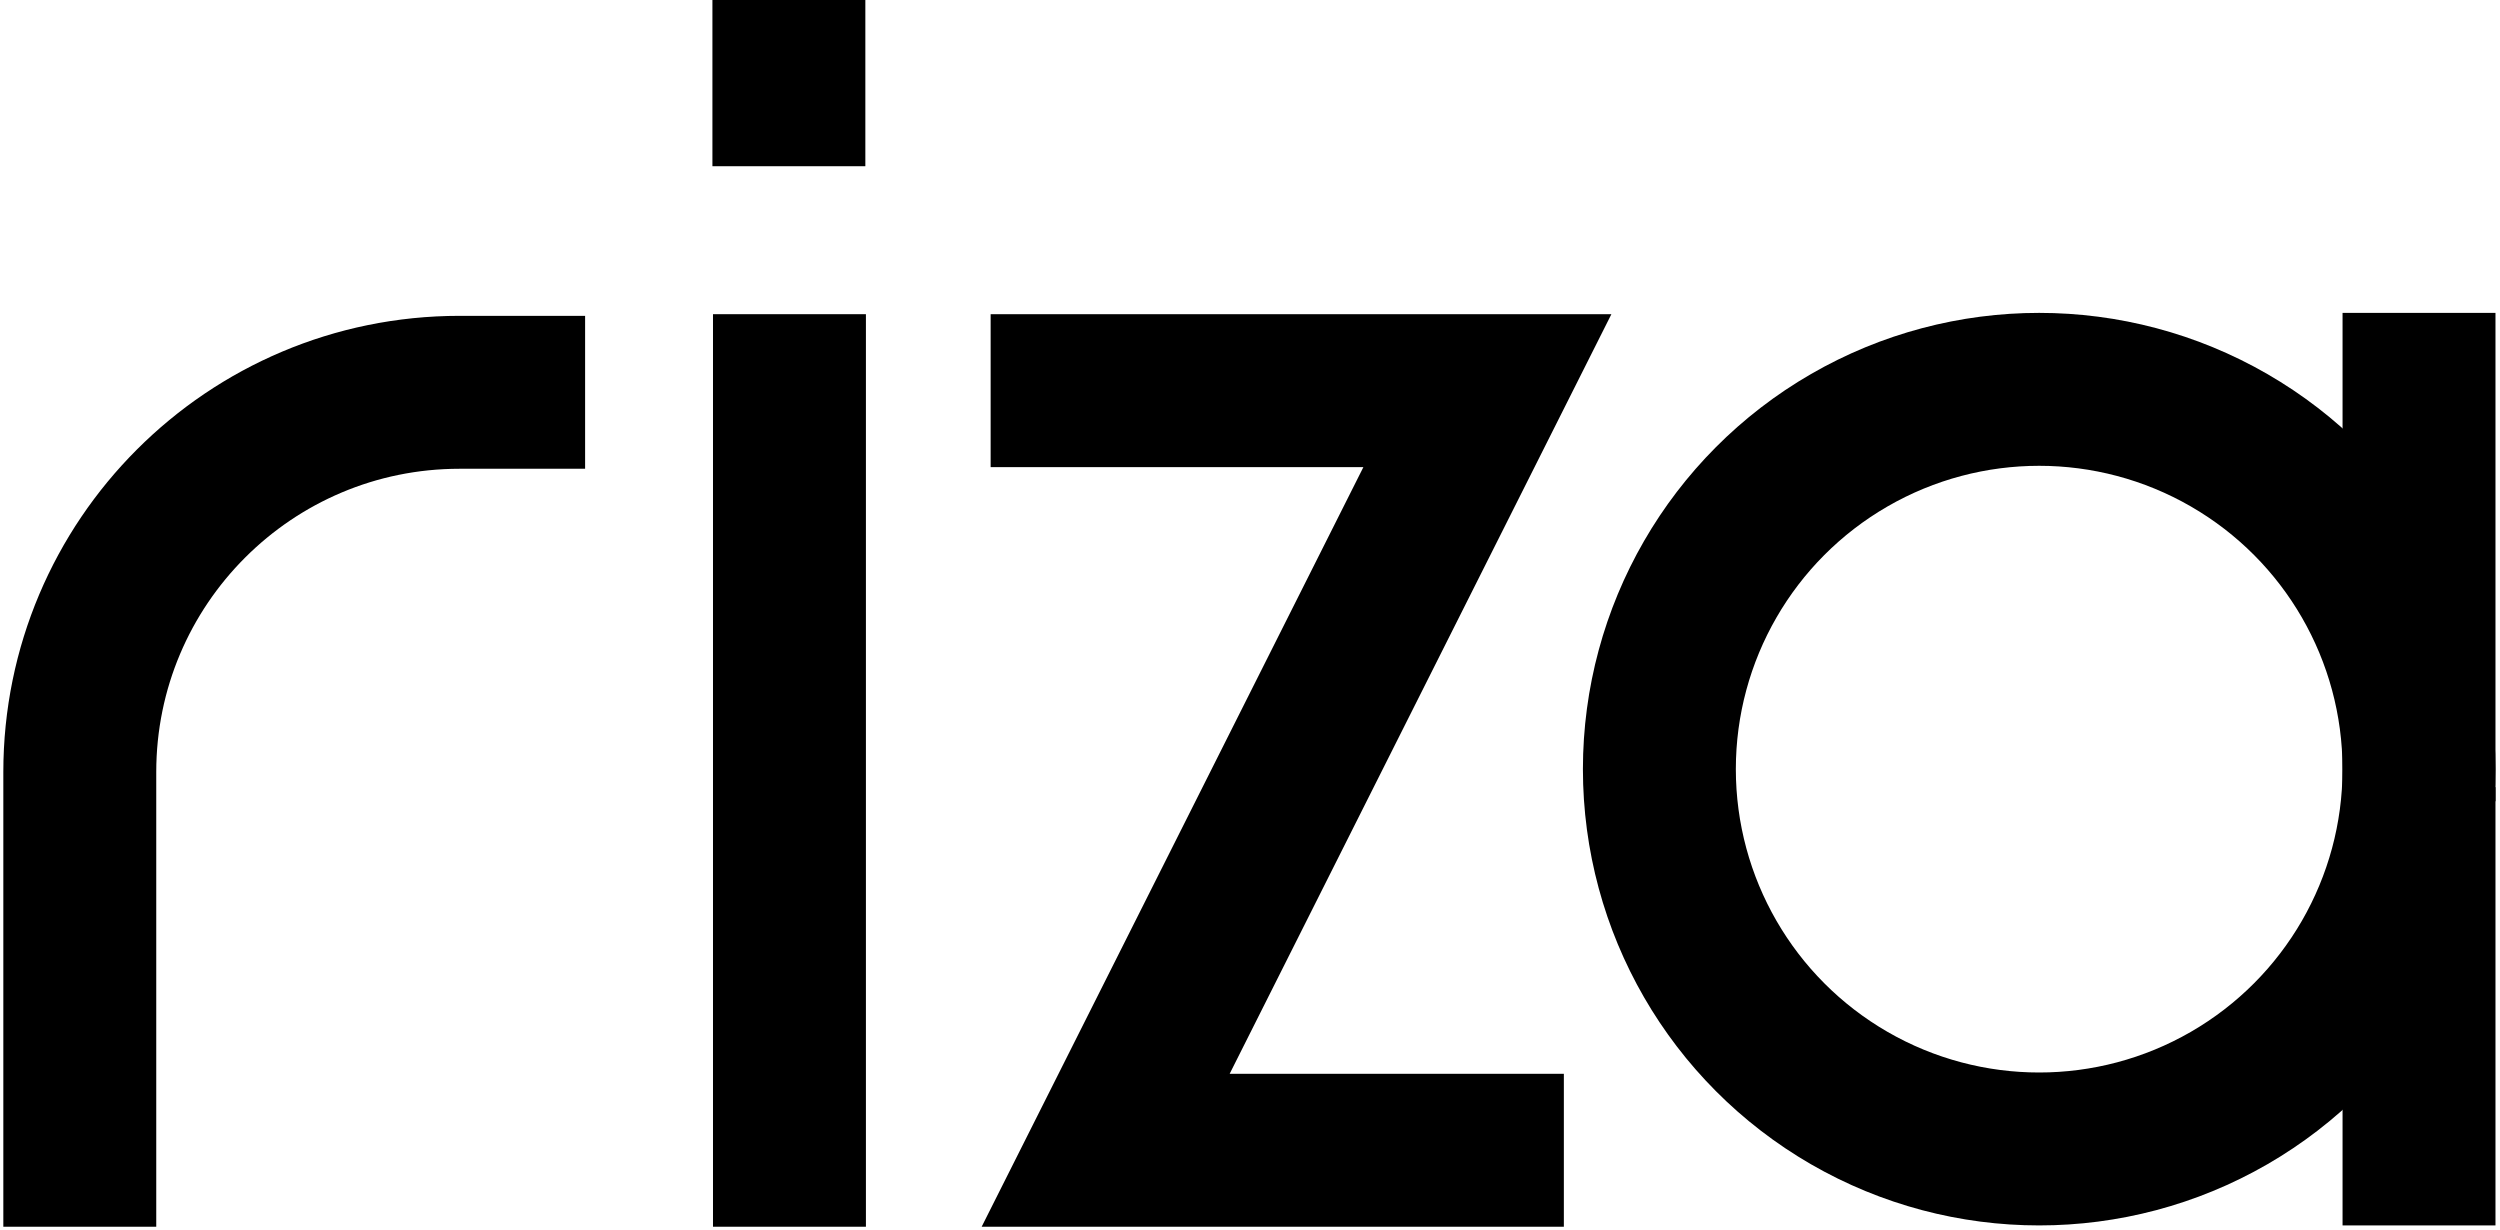
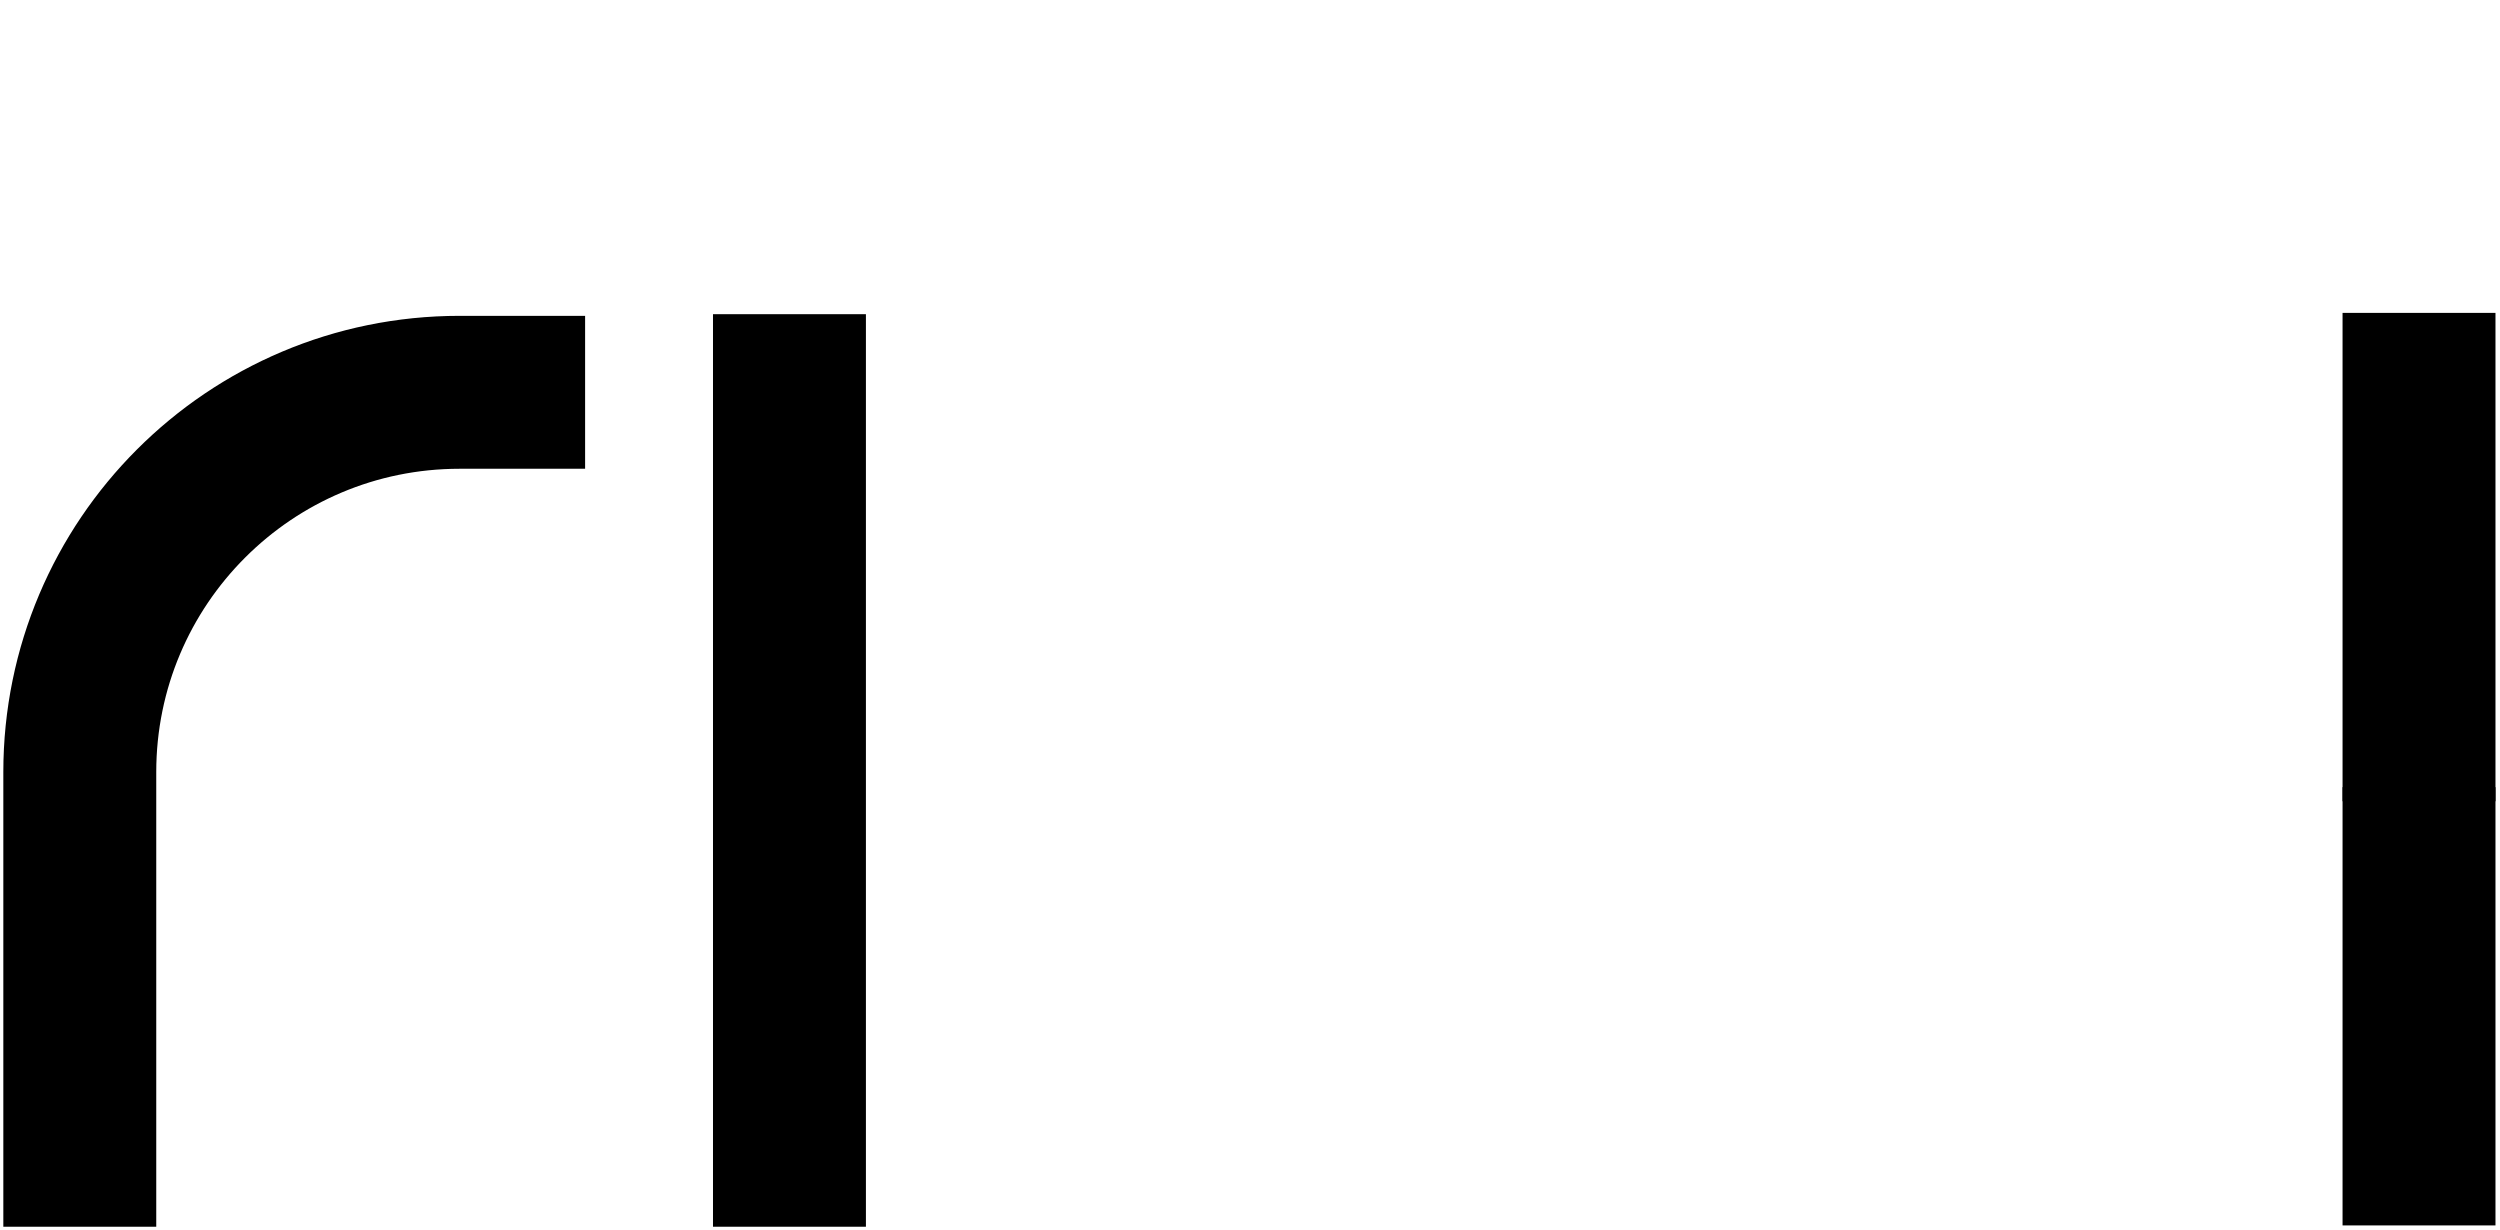
<svg xmlns="http://www.w3.org/2000/svg" width="376" height="185" viewBox="0 0 376 185" fill="none">
-   <path d="M160.492 58.754H223.704L166.291 173H223.704" stroke="black" stroke-width="23" stroke-linecap="square" />
  <path d="M118.734 58.754L118.734 173" stroke="black" stroke-width="23" stroke-linecap="square" />
-   <ellipse cx="306.693" cy="115.681" rx="57.123" ry="57.123" stroke="black" stroke-width="23" />
  <path d="M12 184.501V116.124C12 84.576 37.575 59.002 69.123 59.002H88" stroke="black" stroke-width="23" />
  <path d="M363.82 129.889L363.82 172.803" stroke="black" stroke-width="23" stroke-linecap="square" />
  <path d="M363.82 58.558L363.82 109.012" stroke="black" stroke-width="23" stroke-linecap="square" />
-   <rect x="107.648" y="0.5" width="22" height="24" fill="black" stroke="black" />
</svg>